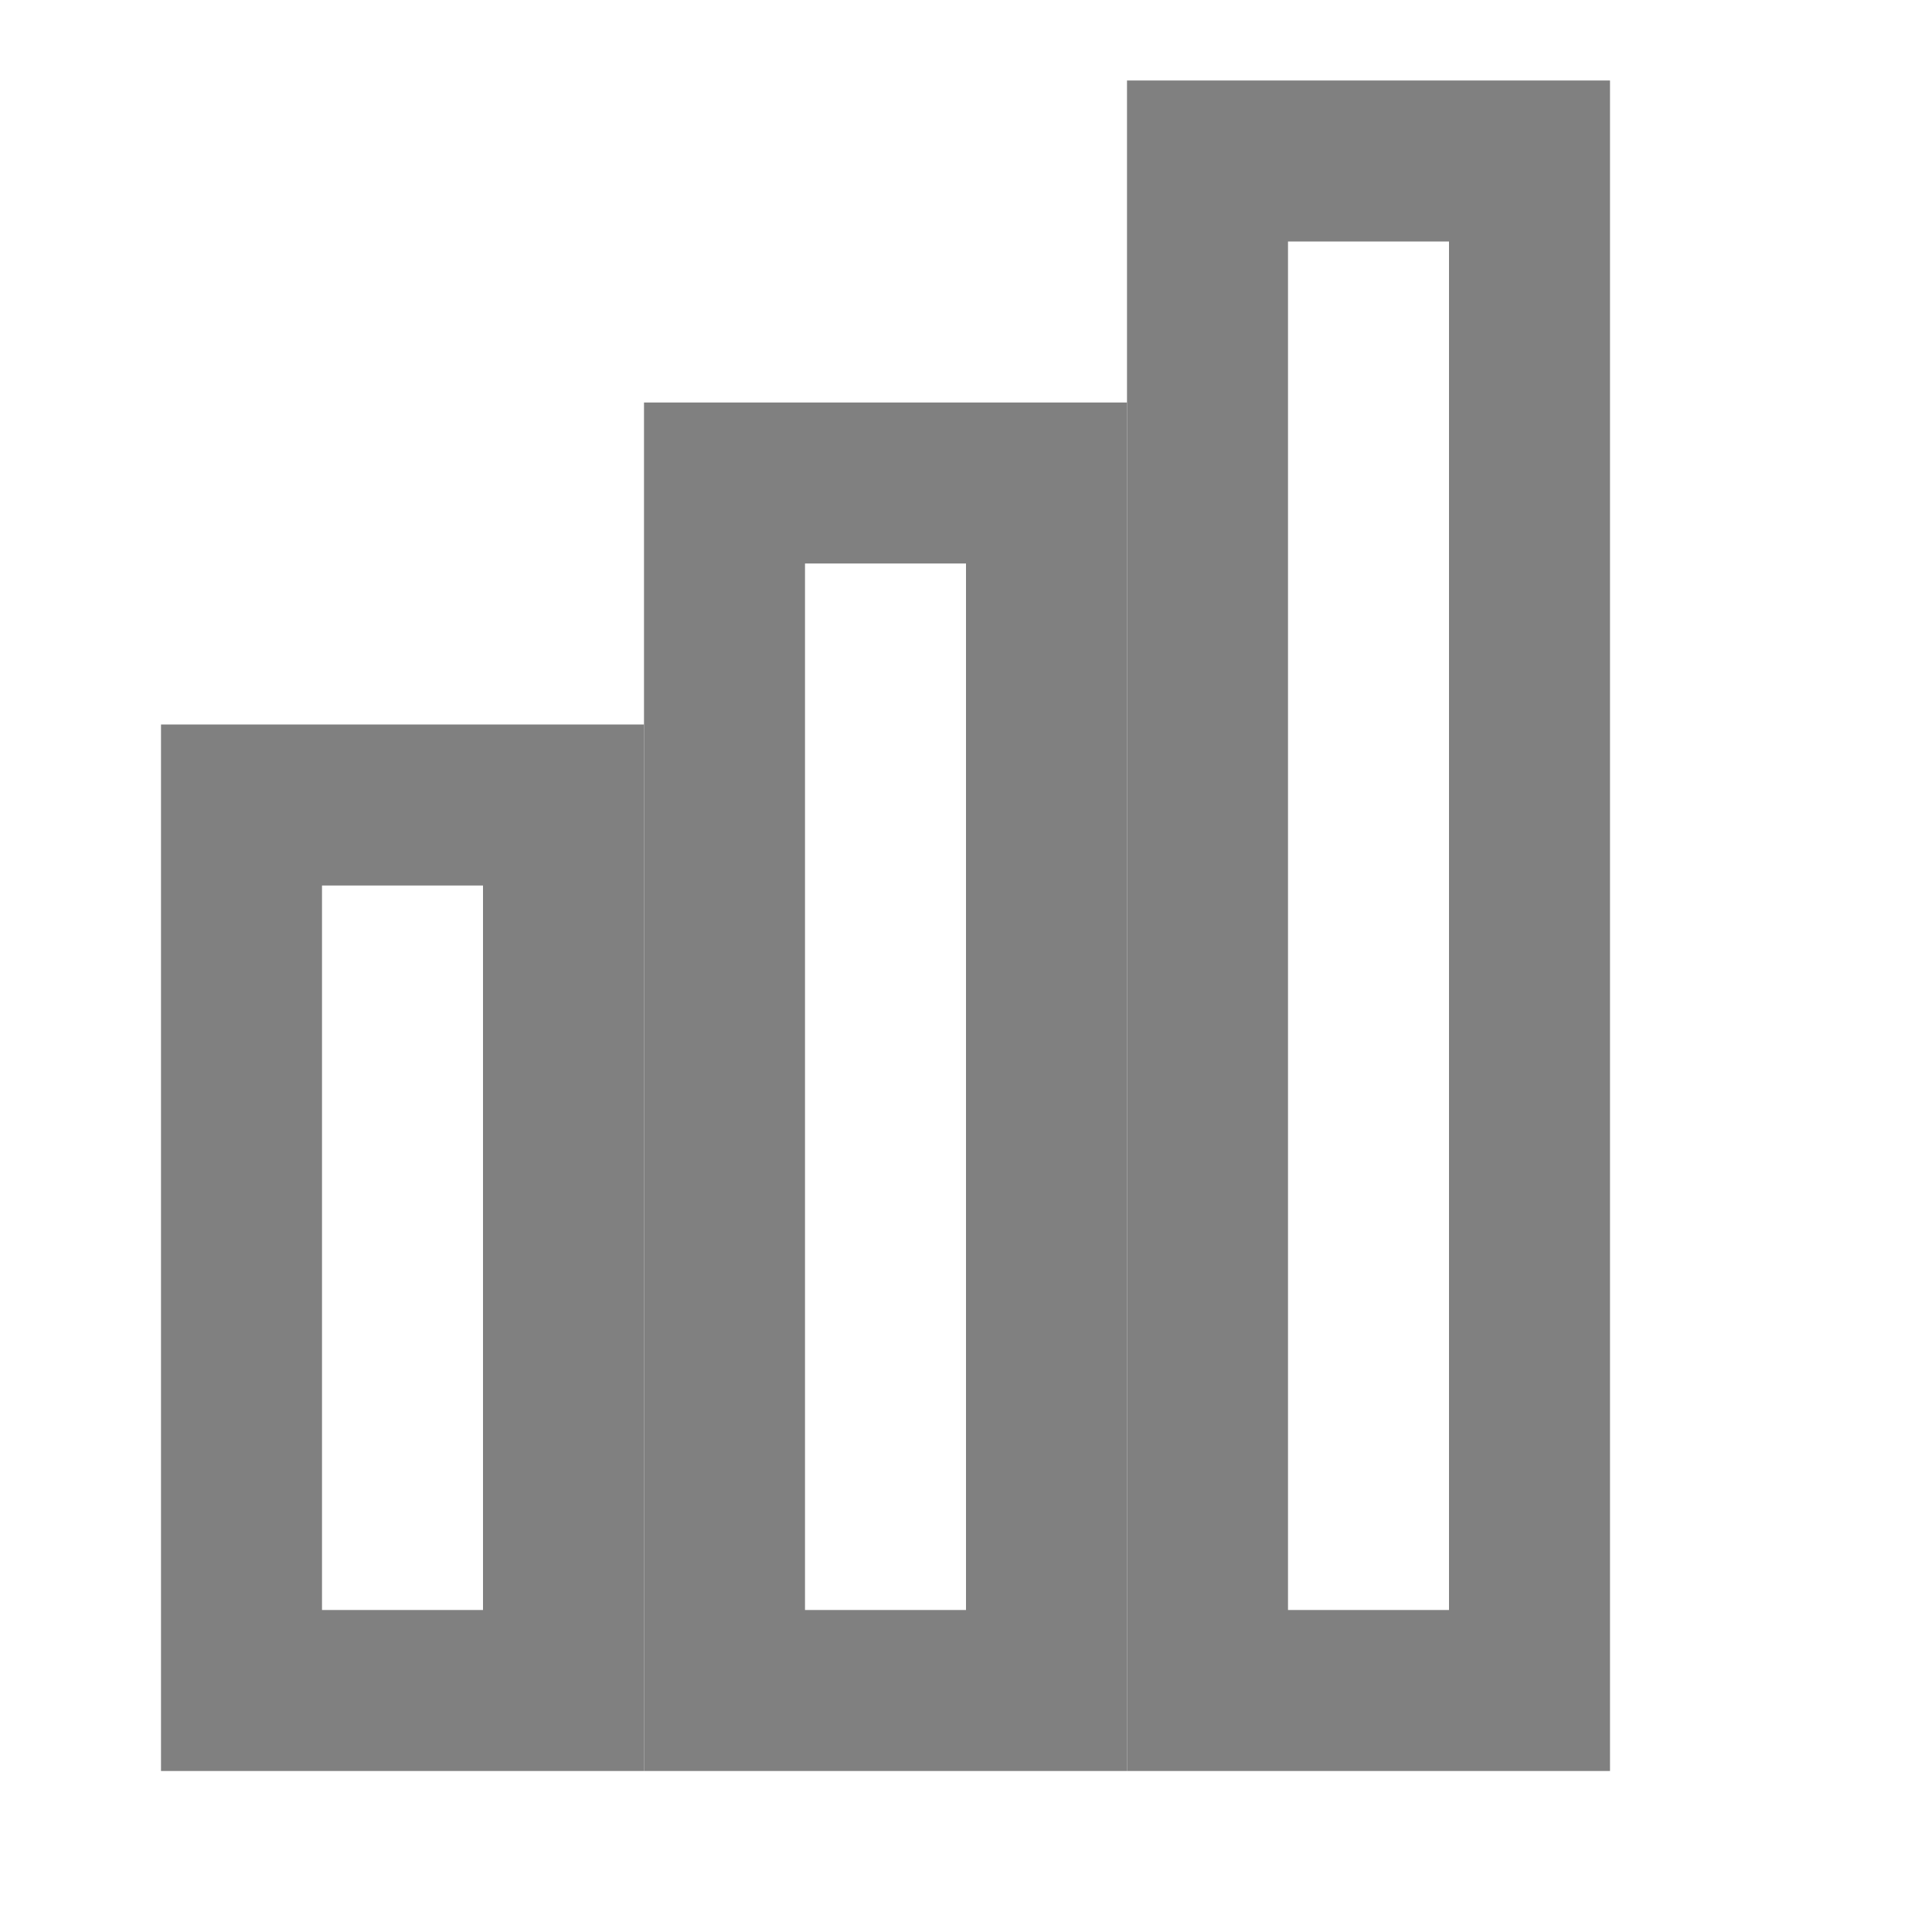
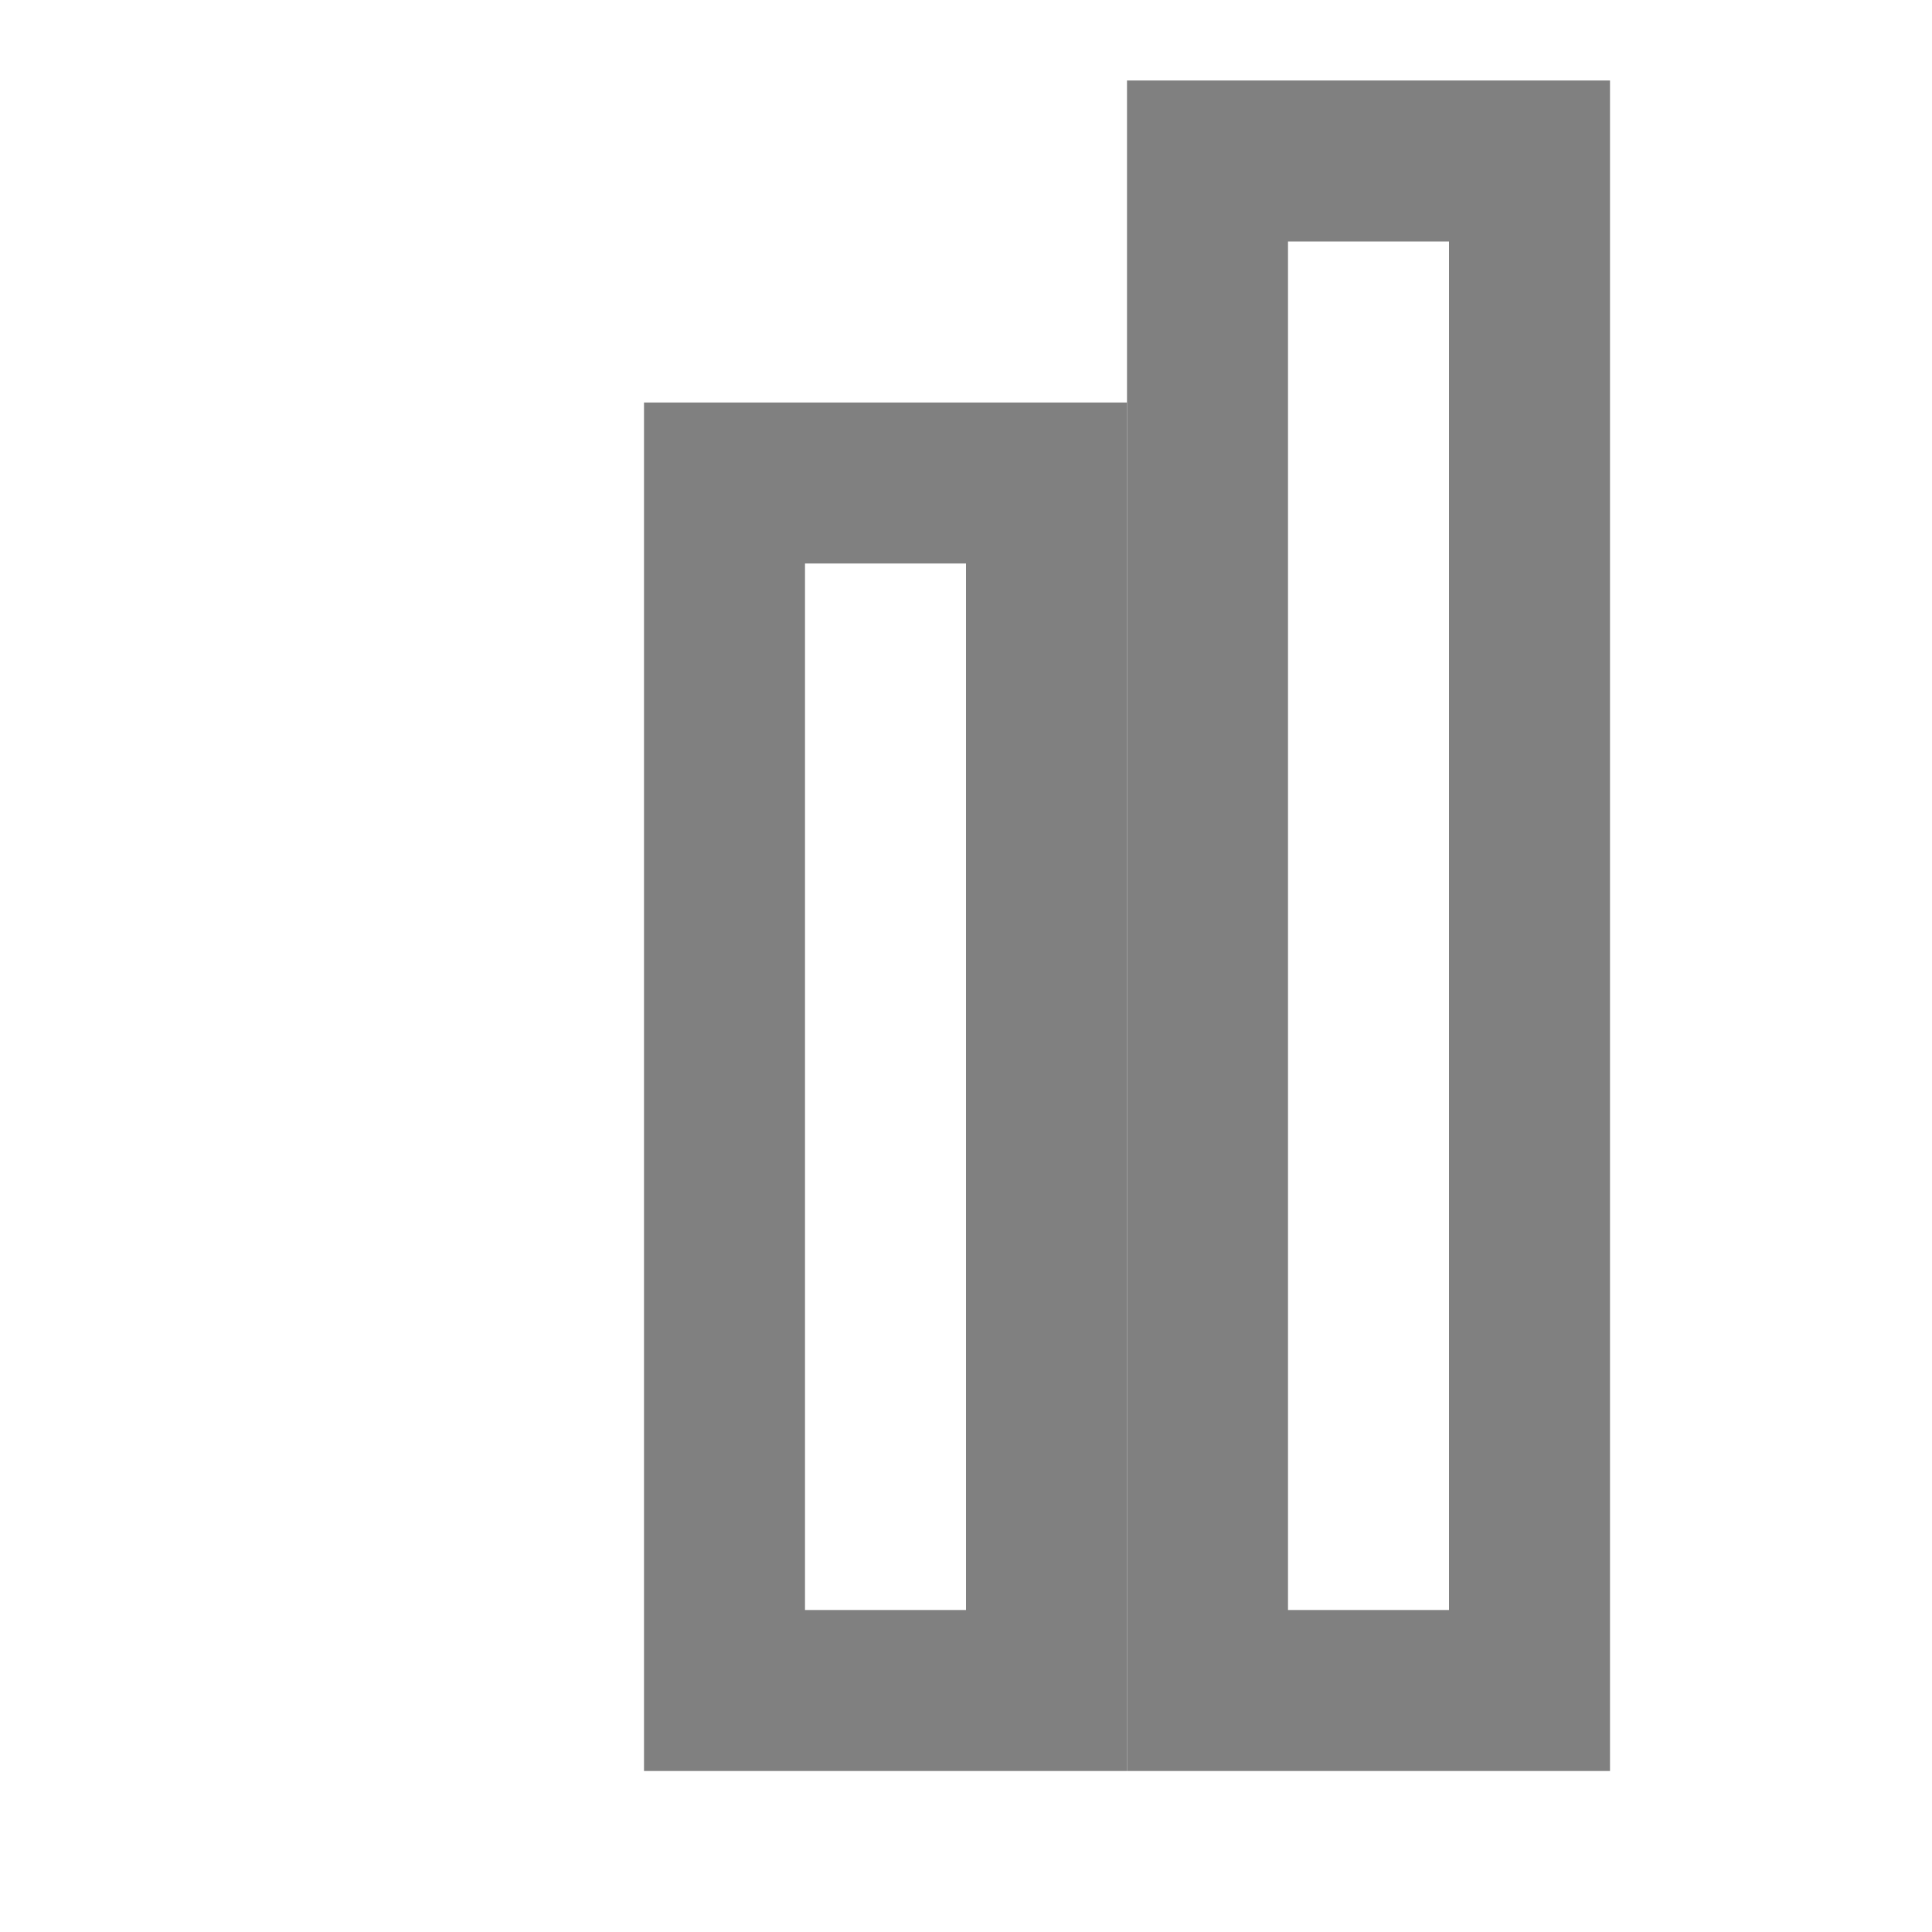
<svg xmlns="http://www.w3.org/2000/svg" width="64" height="64" fill="none" stroke="grey" stroke-width="2" viewBox="0 0 24 24">
-   <rect x="3" y="10" width="4" height="11" />
  <rect x="9" y="6" width="4" height="15" />
  <rect x="15" y="2" width="4" height="19" />
</svg>